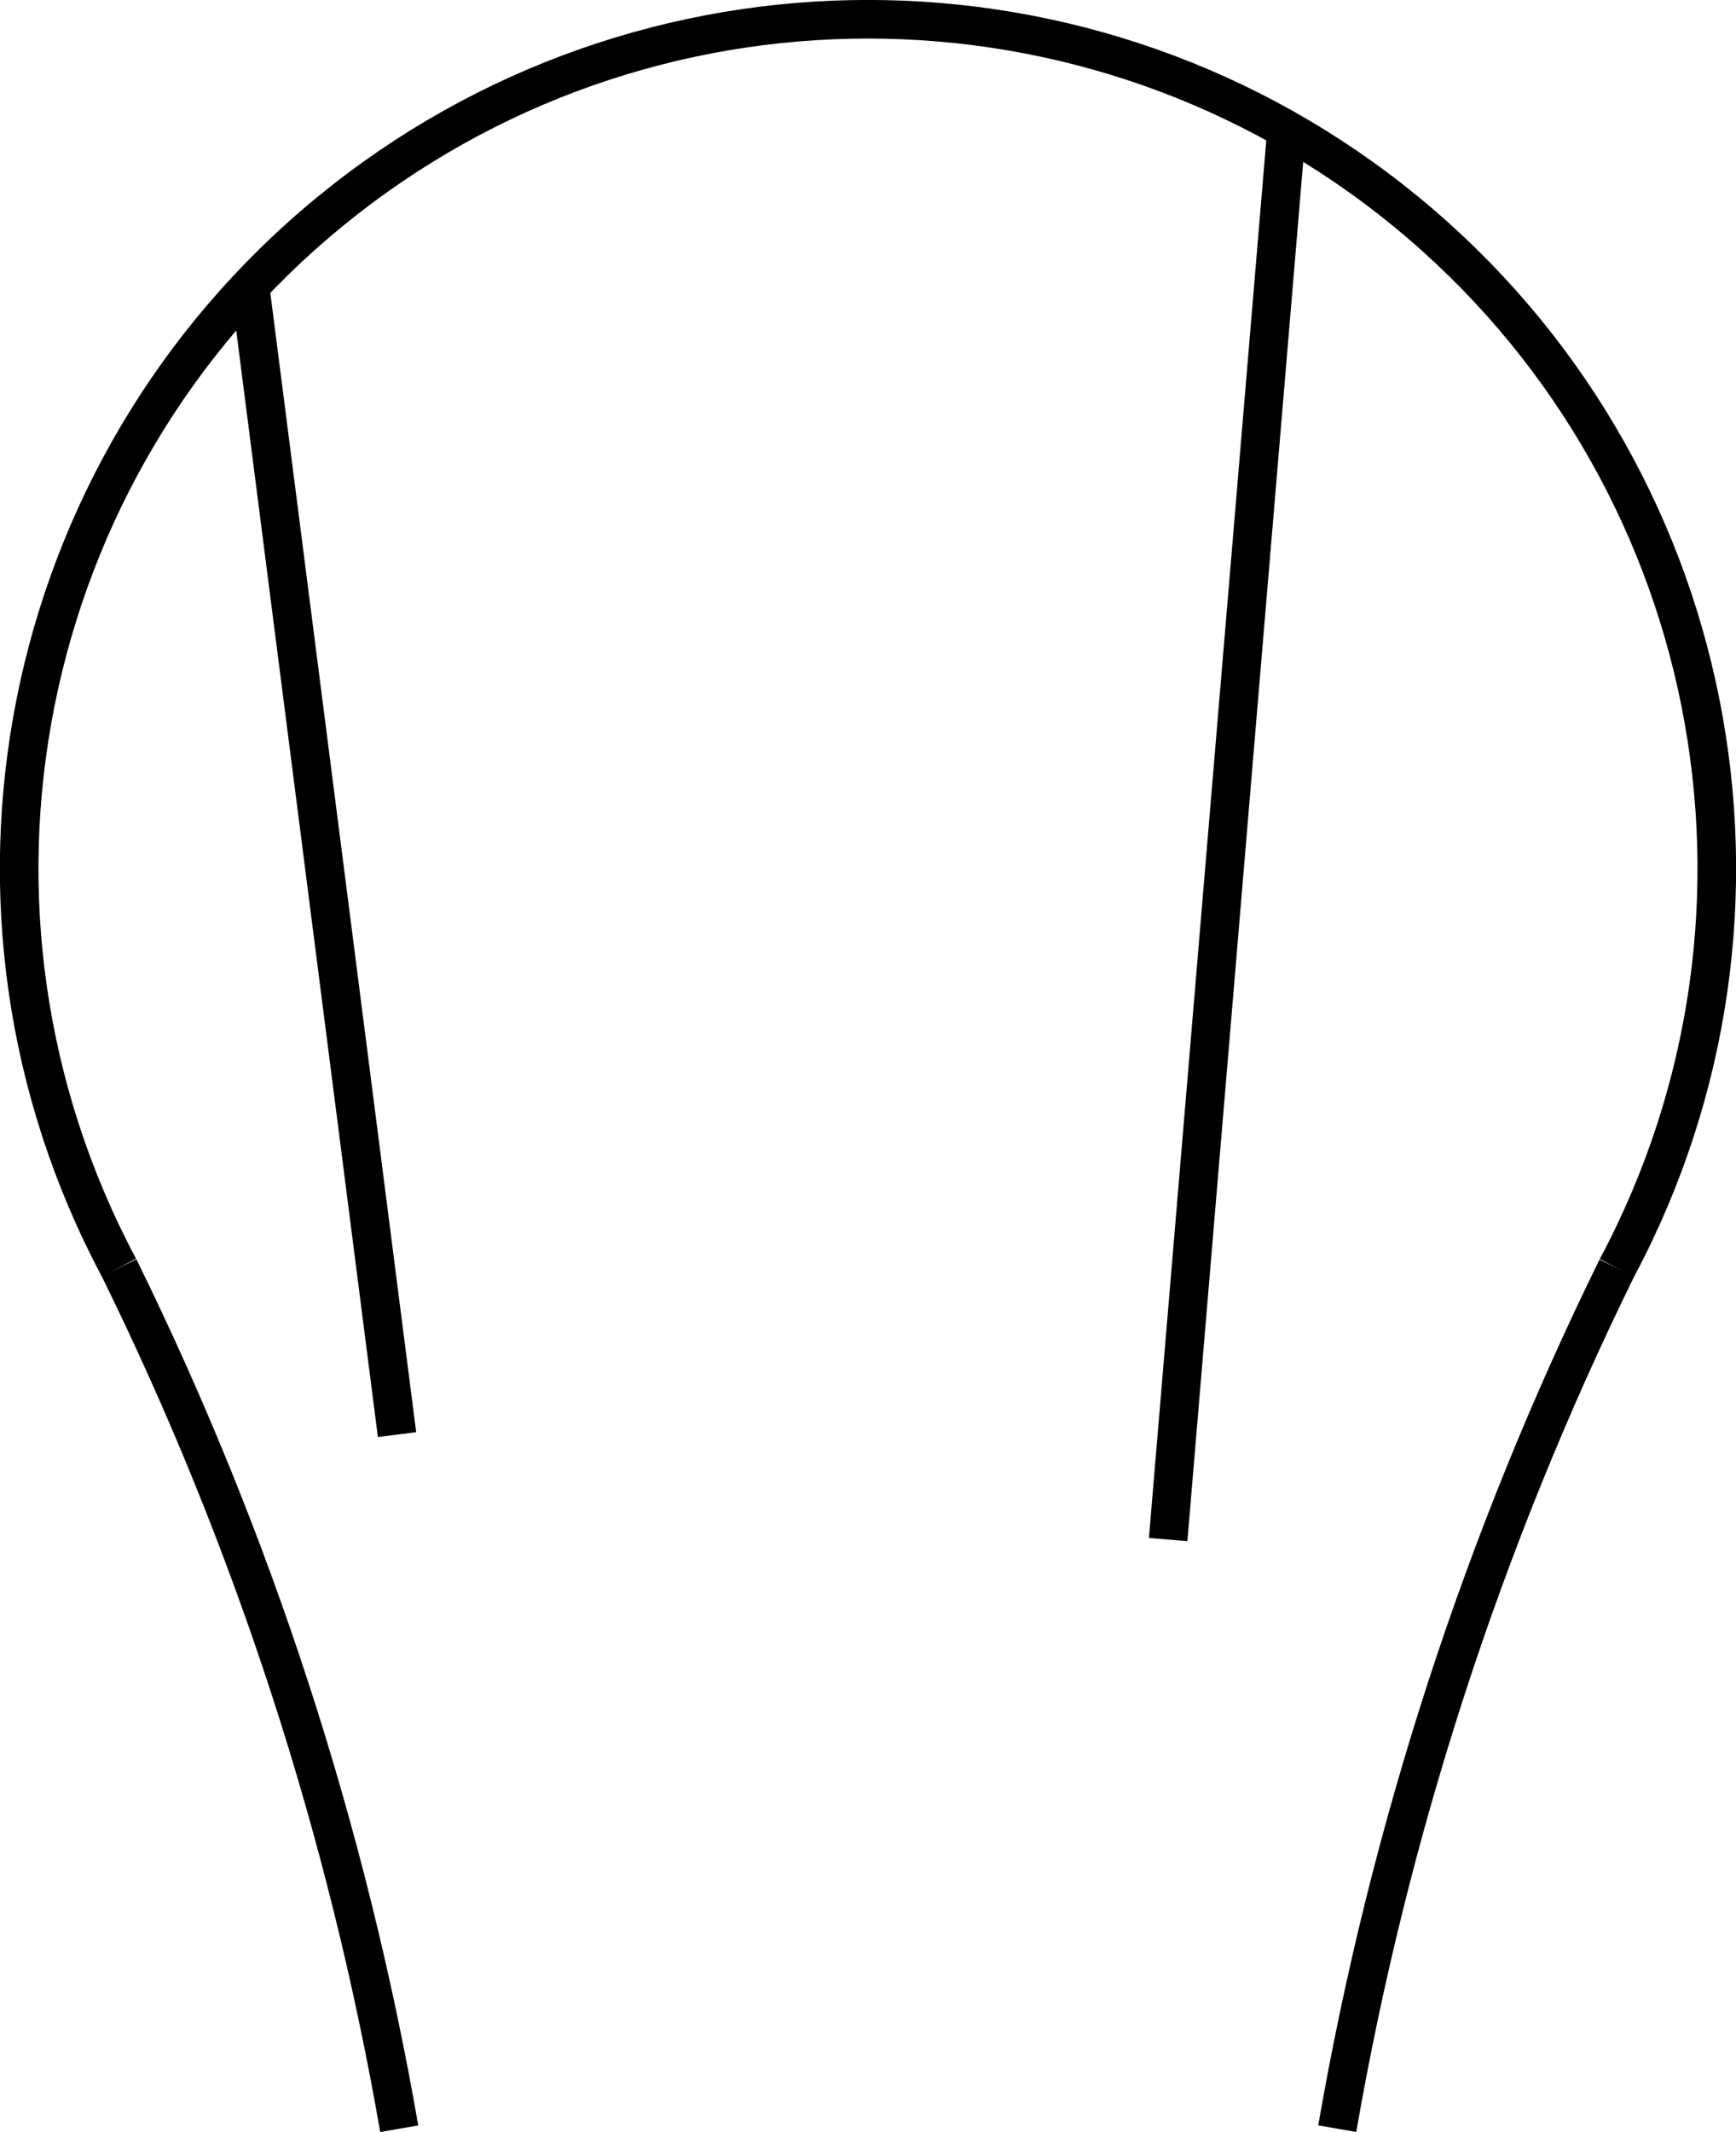
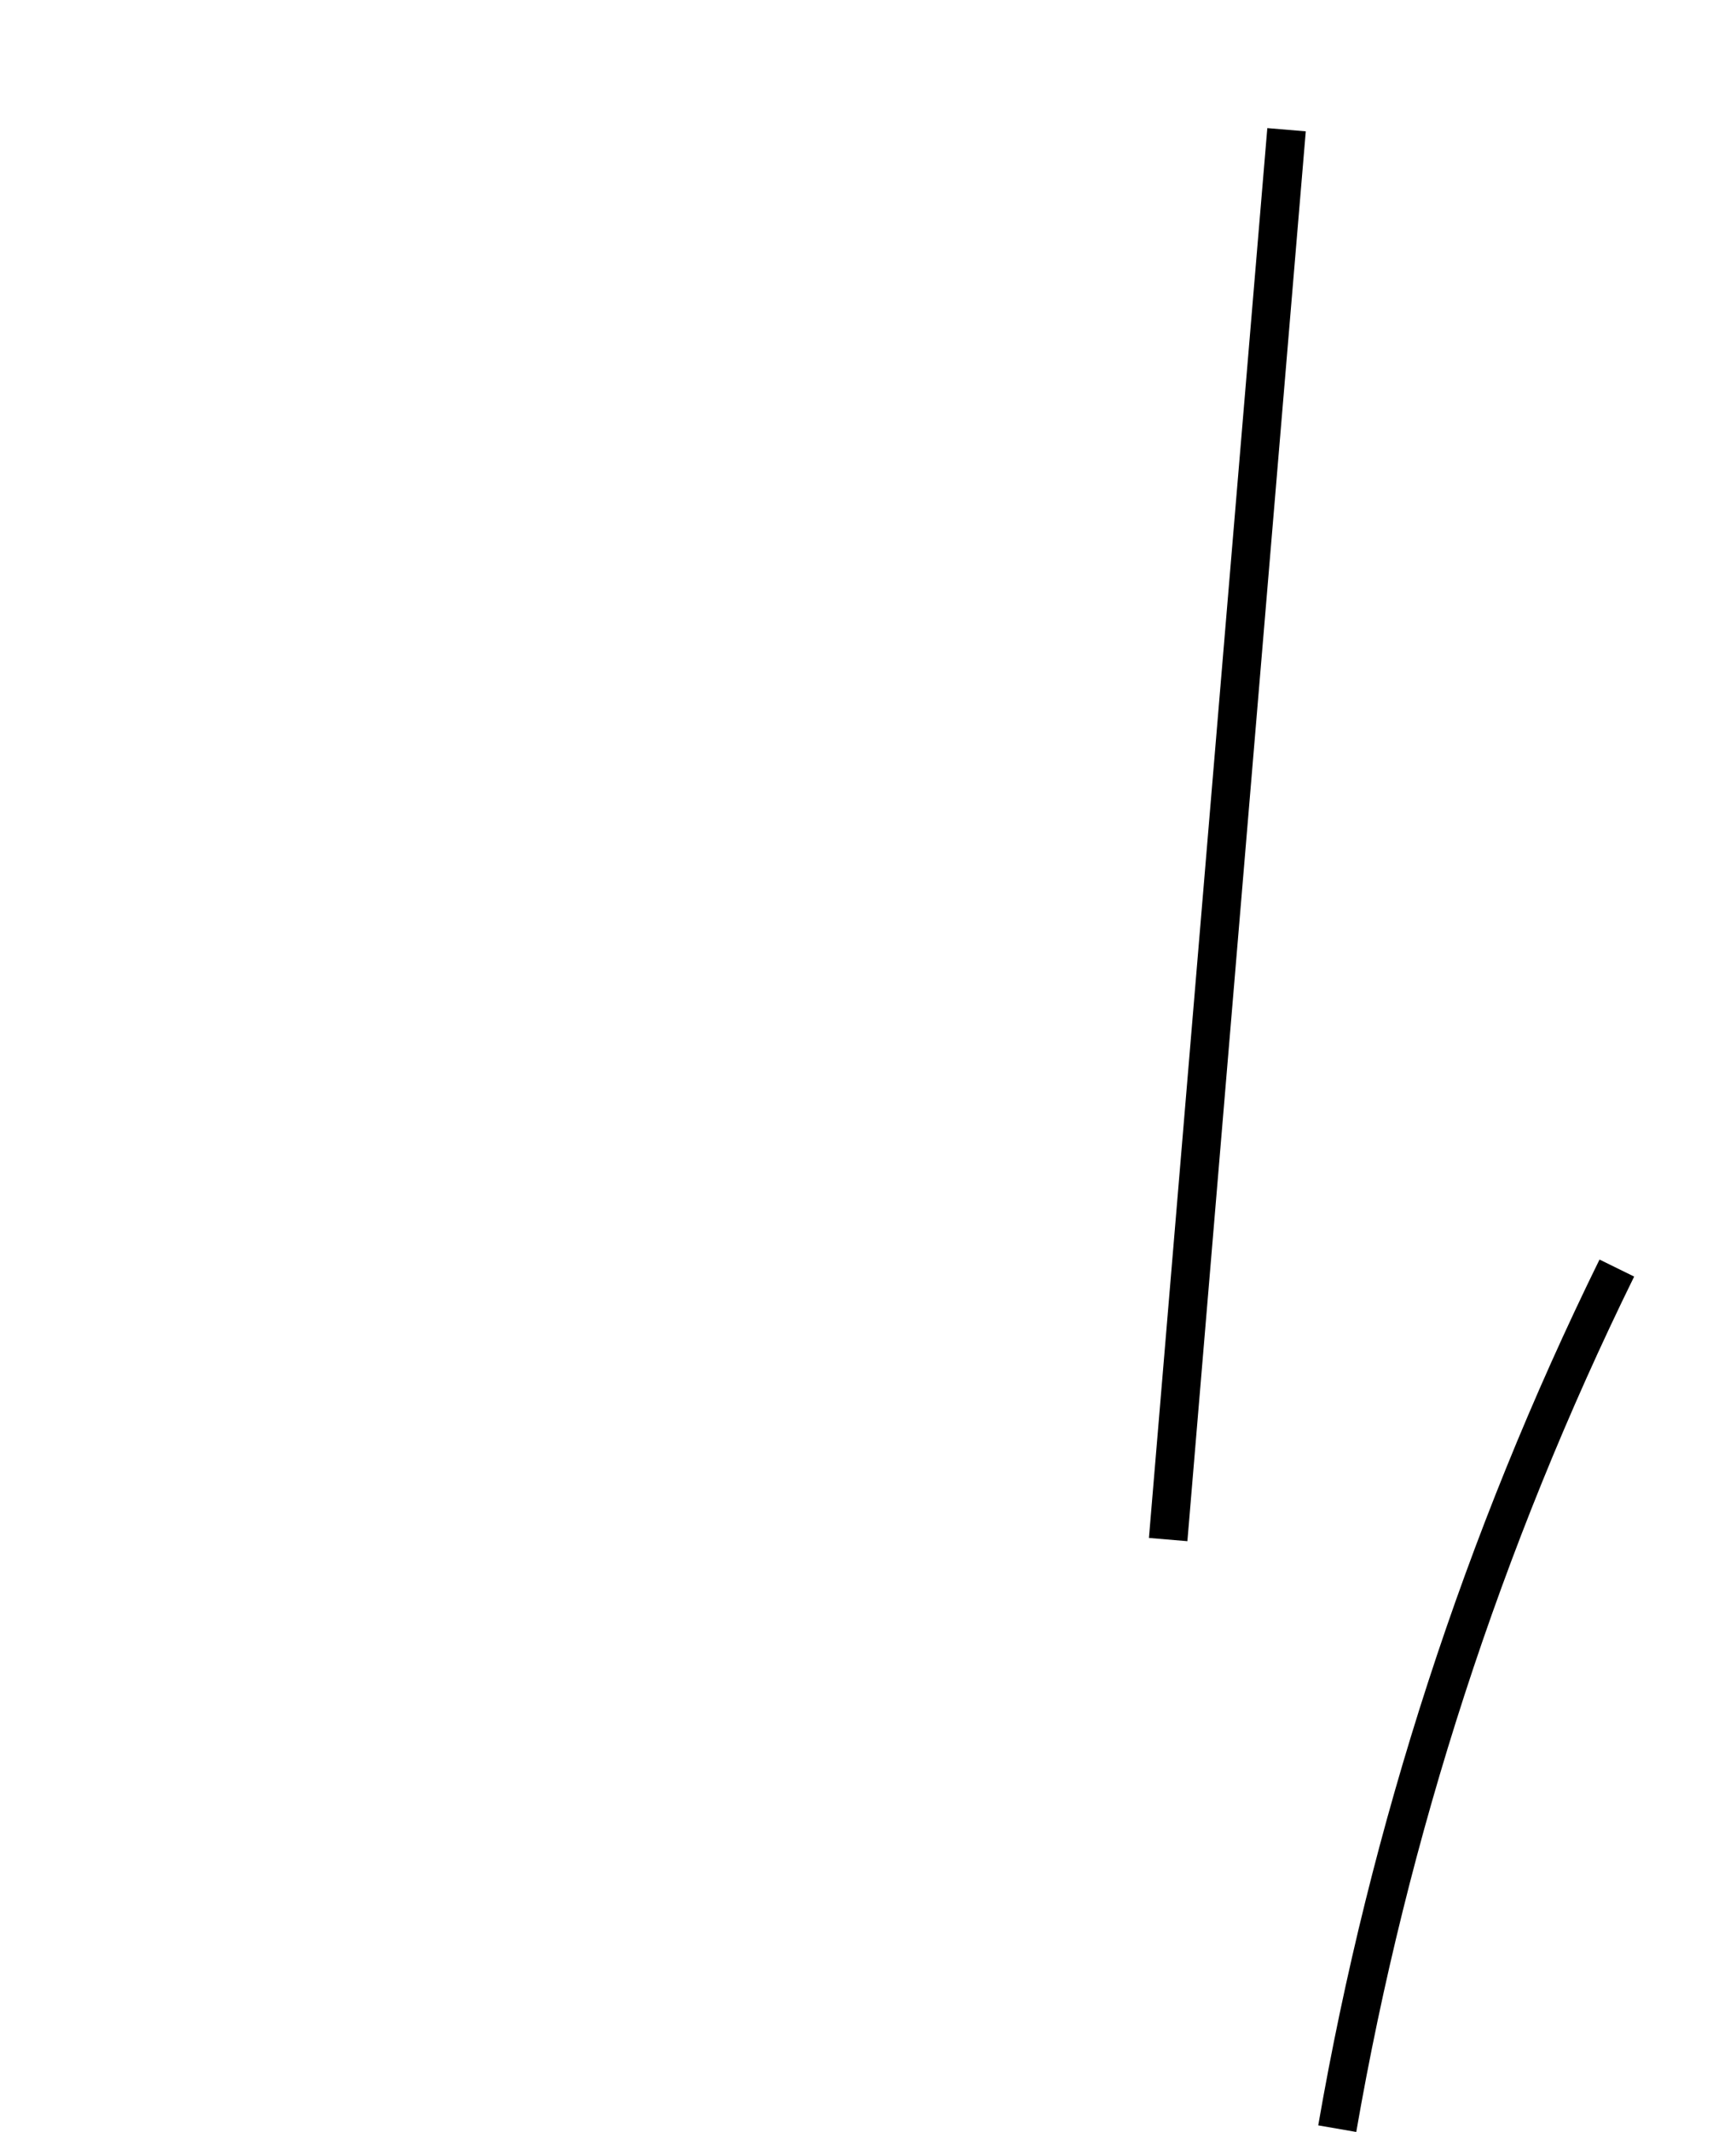
<svg xmlns="http://www.w3.org/2000/svg" xml:space="preserve" width="67.51mm" height="82.875mm" version="1.0" style="shape-rendering:geometricPrecision; text-rendering:geometricPrecision; image-rendering:optimizeQuality; fill-rule:evenodd; clip-rule:evenodd" viewBox="0 0 292.39 358.94">
  <defs>
    <style type="text/css">
   
    .str0 {stroke:black;stroke-width:6.5;stroke-linejoin:bevel;stroke-miterlimit:22.926}
    .fil0 {fill:none}
   
  </style>
  </defs>
  <g id="_0">
-     <path class="fil0 str0" d="M272.32 213.49c32.09,-60.14 17.25,-134.57 -35.45,-177.81 -52.7,-43.24 -128.59,-43.25 -181.31,-0.04 -52.72,43.22 -67.59,117.64 -35.52,177.79" />
    <path class="fil0 str0" d="M272.32 213.49c-22.51,45.81 -38.37,94.6 -47.09,144.89" />
-     <path class="fil0 str0" d="M67.24 358.39c-8.74,-50.32 -24.63,-99.13 -47.19,-144.95" />
    <line class="fil0 str0" x1="196.75" y1="259.2" x2="216.69" y2="21.84" />
-     <line class="fil0 str0" x1="42.11" y1="48.21" x2="66.87" y2="241.53" />
  </g>
</svg>